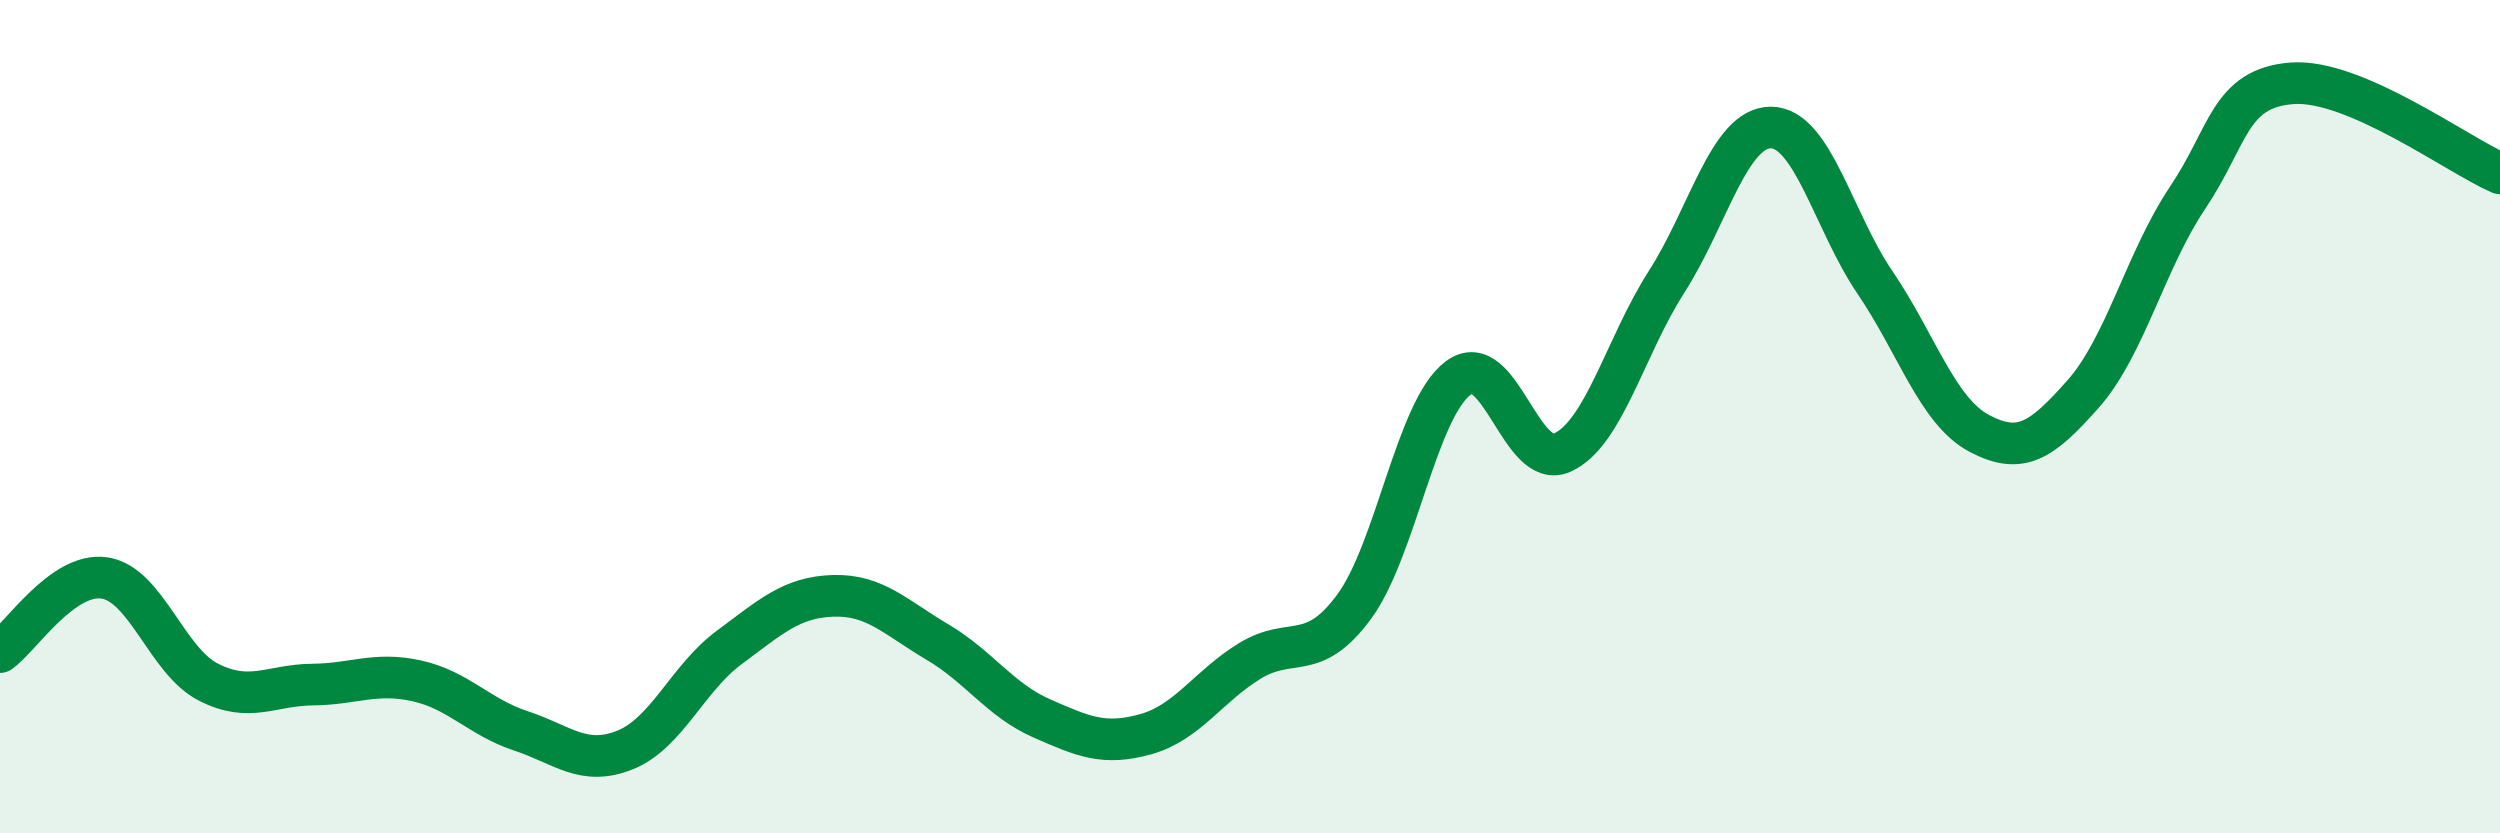
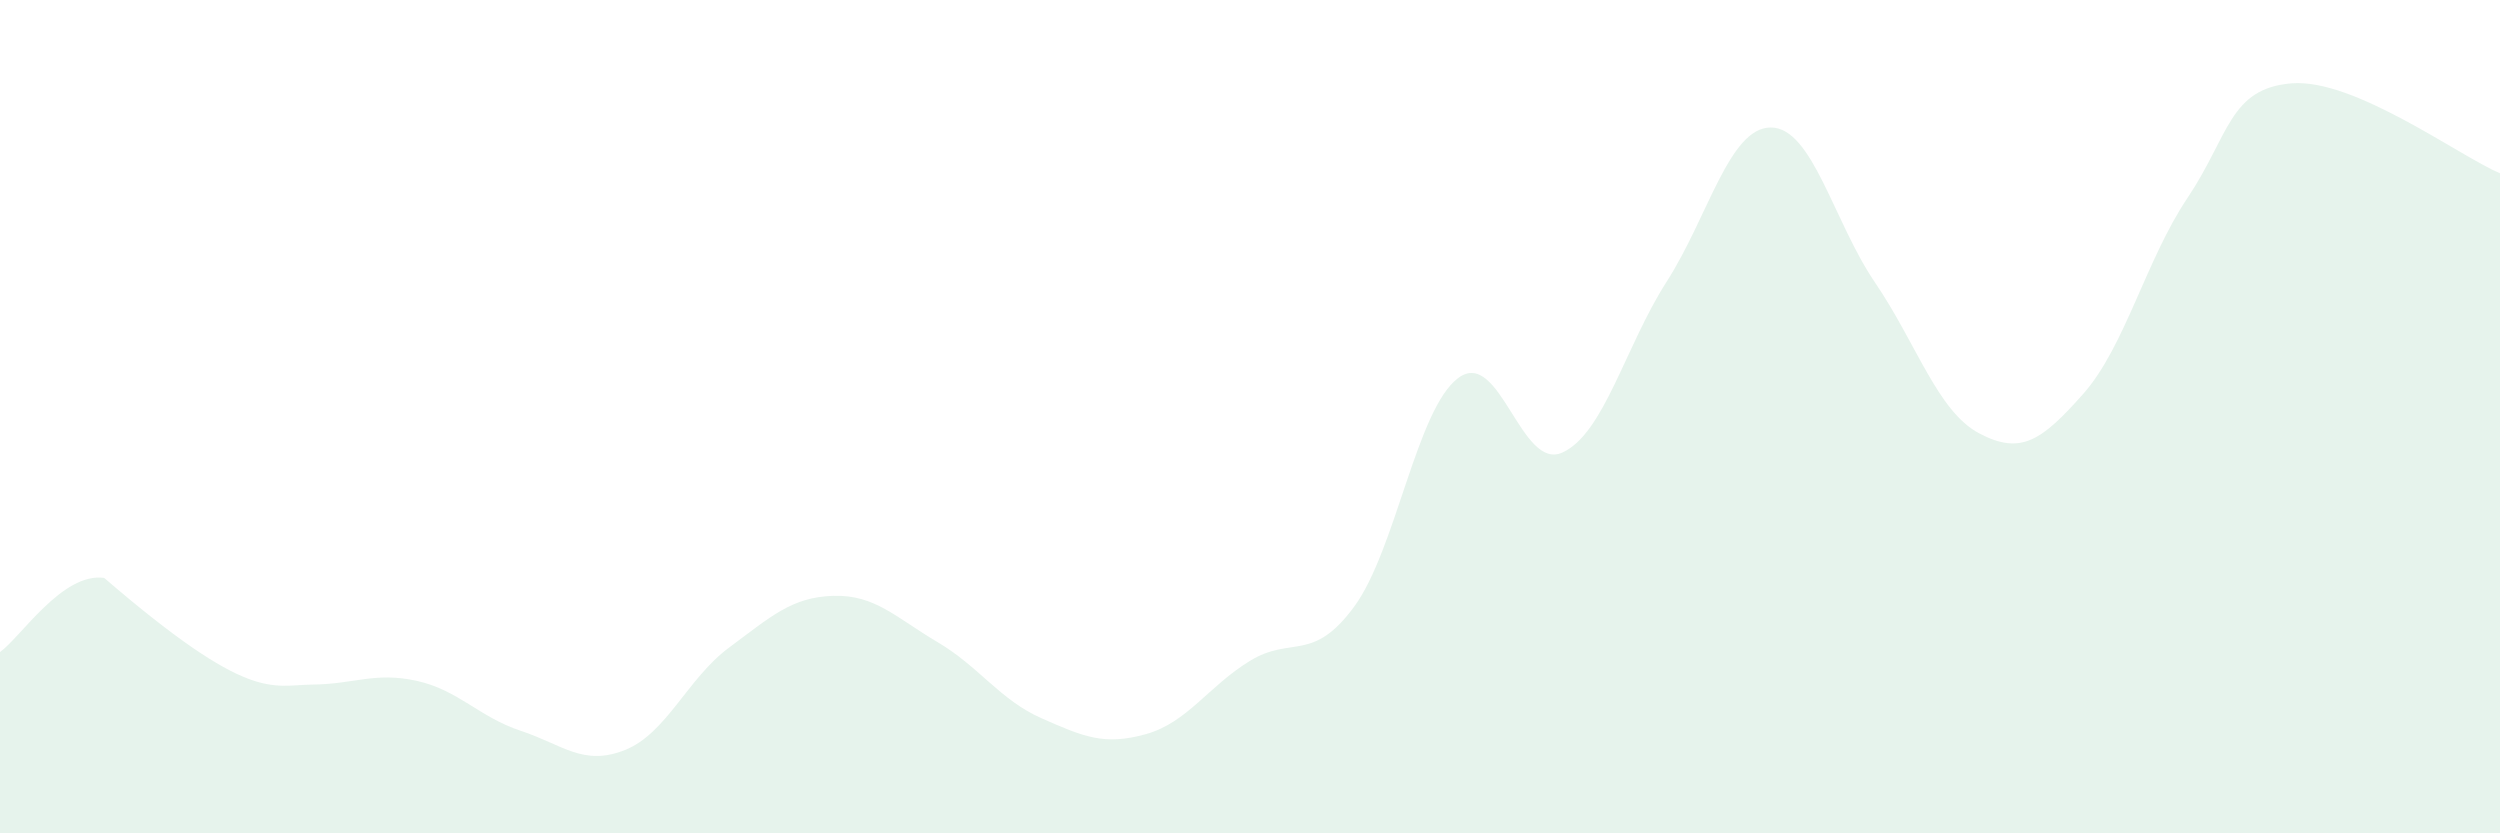
<svg xmlns="http://www.w3.org/2000/svg" width="60" height="20" viewBox="0 0 60 20">
-   <path d="M 0,15.65 C 0.5,15.29 1.5,13.73 2.5,13.87 C 3.5,14.01 4,15.86 5,16.37 C 6,16.88 6.5,16.44 7.5,16.43 C 8.5,16.42 9,16.12 10,16.34 C 11,16.56 11.5,17.21 12.5,17.54 C 13.5,17.87 14,18.4 15,18 C 16,17.6 16.5,16.28 17.5,15.54 C 18.5,14.8 19,14.33 20,14.3 C 21,14.27 21.5,14.82 22.5,15.41 C 23.5,16 24,16.8 25,17.24 C 26,17.68 26.5,17.9 27.5,17.62 C 28.5,17.34 29,16.47 30,15.86 C 31,15.25 31.5,15.92 32.5,14.56 C 33.5,13.2 34,9.81 35,9.07 C 36,8.33 36.5,11.32 37.5,10.86 C 38.5,10.4 39,8.32 40,6.76 C 41,5.2 41.5,3.06 42.5,3.06 C 43.5,3.06 44,5.31 45,6.78 C 46,8.25 46.5,9.87 47.5,10.4 C 48.5,10.93 49,10.58 50,9.45 C 51,8.32 51.5,6.24 52.5,4.75 C 53.5,3.26 53.5,2.12 55,2 C 56.5,1.88 59,3.73 60,4.16L60 20L0 20Z" fill="#008740" opacity="0.1" stroke-linecap="round" stroke-linejoin="round" />
-   <path d="M 0,15.65 C 0.5,15.29 1.5,13.73 2.5,13.87 C 3.5,14.01 4,15.86 5,16.37 C 6,16.88 6.5,16.44 7.5,16.43 C 8.5,16.42 9,16.12 10,16.34 C 11,16.56 11.5,17.21 12.5,17.54 C 13.5,17.87 14,18.4 15,18 C 16,17.6 16.5,16.28 17.5,15.54 C 18.5,14.8 19,14.33 20,14.3 C 21,14.27 21.5,14.82 22.5,15.41 C 23.5,16 24,16.8 25,17.24 C 26,17.68 26.5,17.9 27.5,17.62 C 28.5,17.34 29,16.47 30,15.86 C 31,15.25 31.5,15.92 32.5,14.56 C 33.5,13.2 34,9.81 35,9.07 C 36,8.33 36.5,11.32 37.5,10.86 C 38.5,10.4 39,8.32 40,6.76 C 41,5.2 41.5,3.06 42.5,3.06 C 43.5,3.06 44,5.31 45,6.78 C 46,8.25 46.5,9.87 47.5,10.4 C 48.5,10.93 49,10.58 50,9.45 C 51,8.32 51.5,6.24 52.5,4.75 C 53.5,3.26 53.5,2.12 55,2 C 56.5,1.88 59,3.73 60,4.16" stroke="#008740" stroke-width="1" fill="none" stroke-linecap="round" stroke-linejoin="round" />
+   <path d="M 0,15.65 C 0.5,15.29 1.5,13.73 2.5,13.87 C 6,16.88 6.5,16.44 7.5,16.43 C 8.5,16.42 9,16.12 10,16.34 C 11,16.56 11.5,17.21 12.5,17.54 C 13.5,17.87 14,18.4 15,18 C 16,17.6 16.5,16.28 17.5,15.54 C 18.5,14.8 19,14.33 20,14.3 C 21,14.27 21.5,14.82 22.5,15.41 C 23.5,16 24,16.8 25,17.24 C 26,17.68 26.5,17.9 27.5,17.62 C 28.5,17.34 29,16.47 30,15.86 C 31,15.25 31.5,15.92 32.5,14.56 C 33.5,13.2 34,9.81 35,9.07 C 36,8.33 36.5,11.32 37.5,10.86 C 38.5,10.4 39,8.32 40,6.76 C 41,5.2 41.5,3.06 42.5,3.06 C 43.5,3.06 44,5.31 45,6.78 C 46,8.25 46.5,9.87 47.5,10.4 C 48.5,10.93 49,10.58 50,9.45 C 51,8.32 51.5,6.24 52.5,4.75 C 53.5,3.26 53.5,2.12 55,2 C 56.5,1.88 59,3.73 60,4.16L60 20L0 20Z" fill="#008740" opacity="0.1" stroke-linecap="round" stroke-linejoin="round" />
</svg>